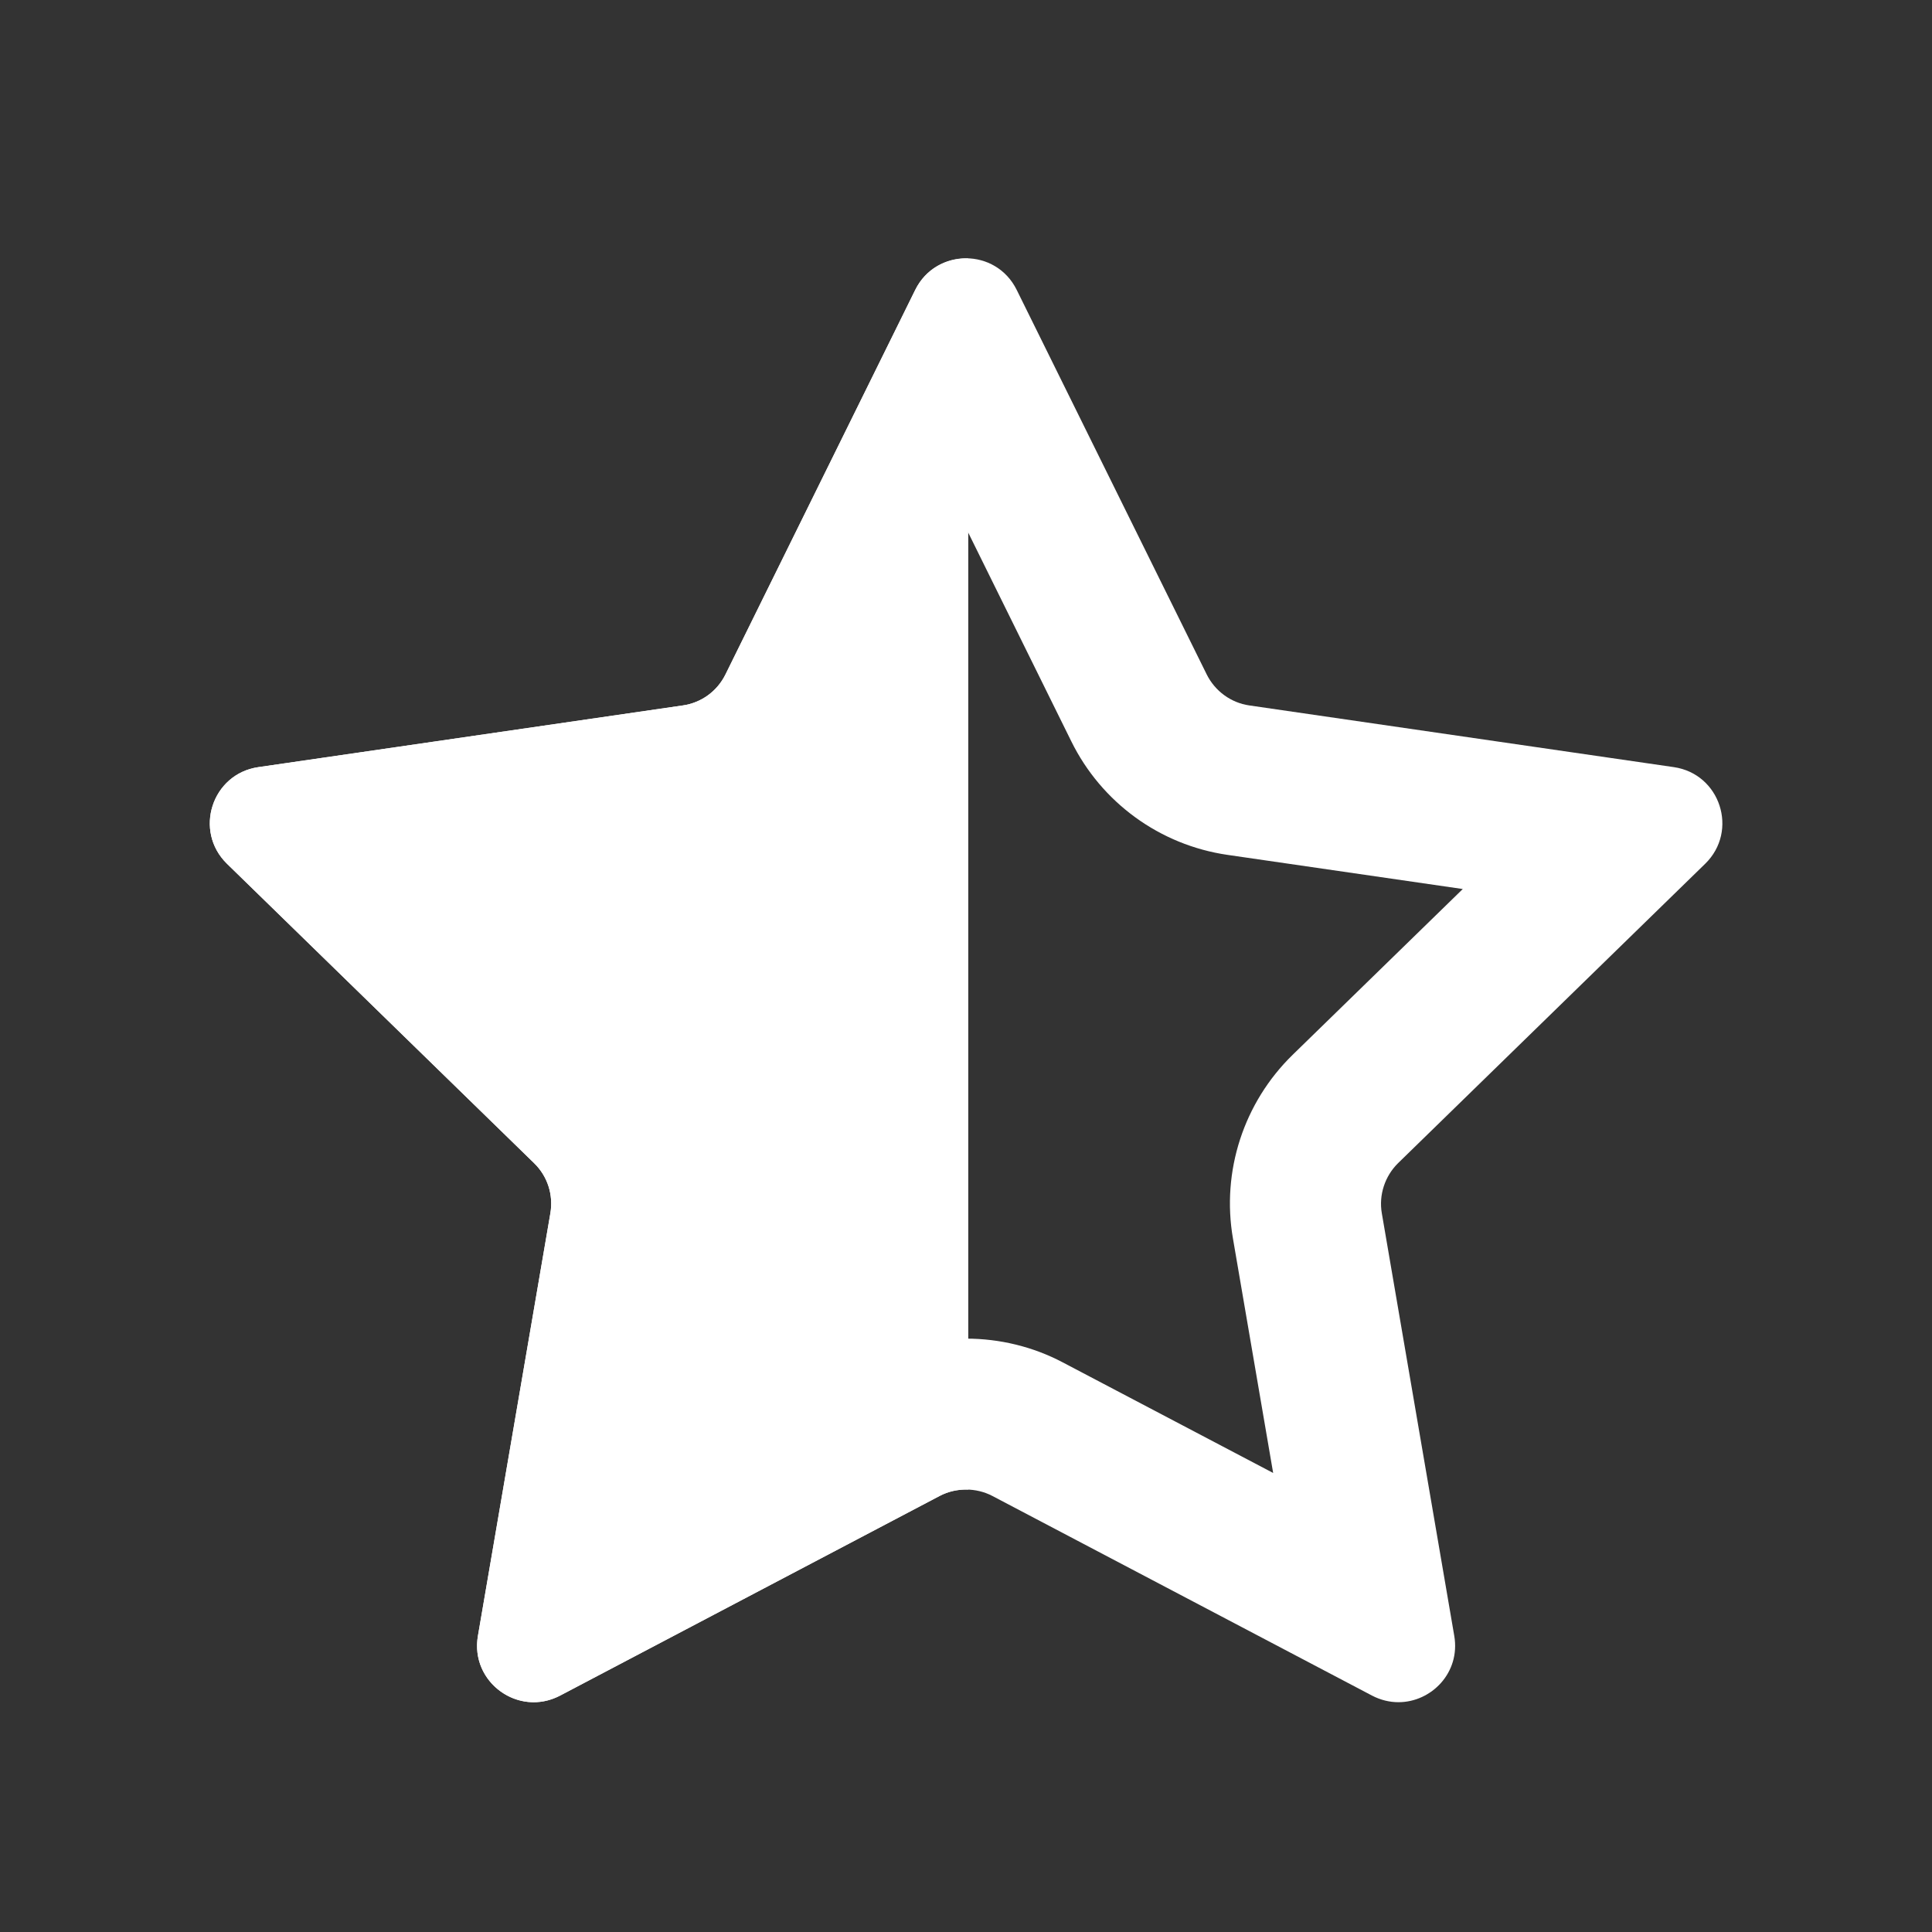
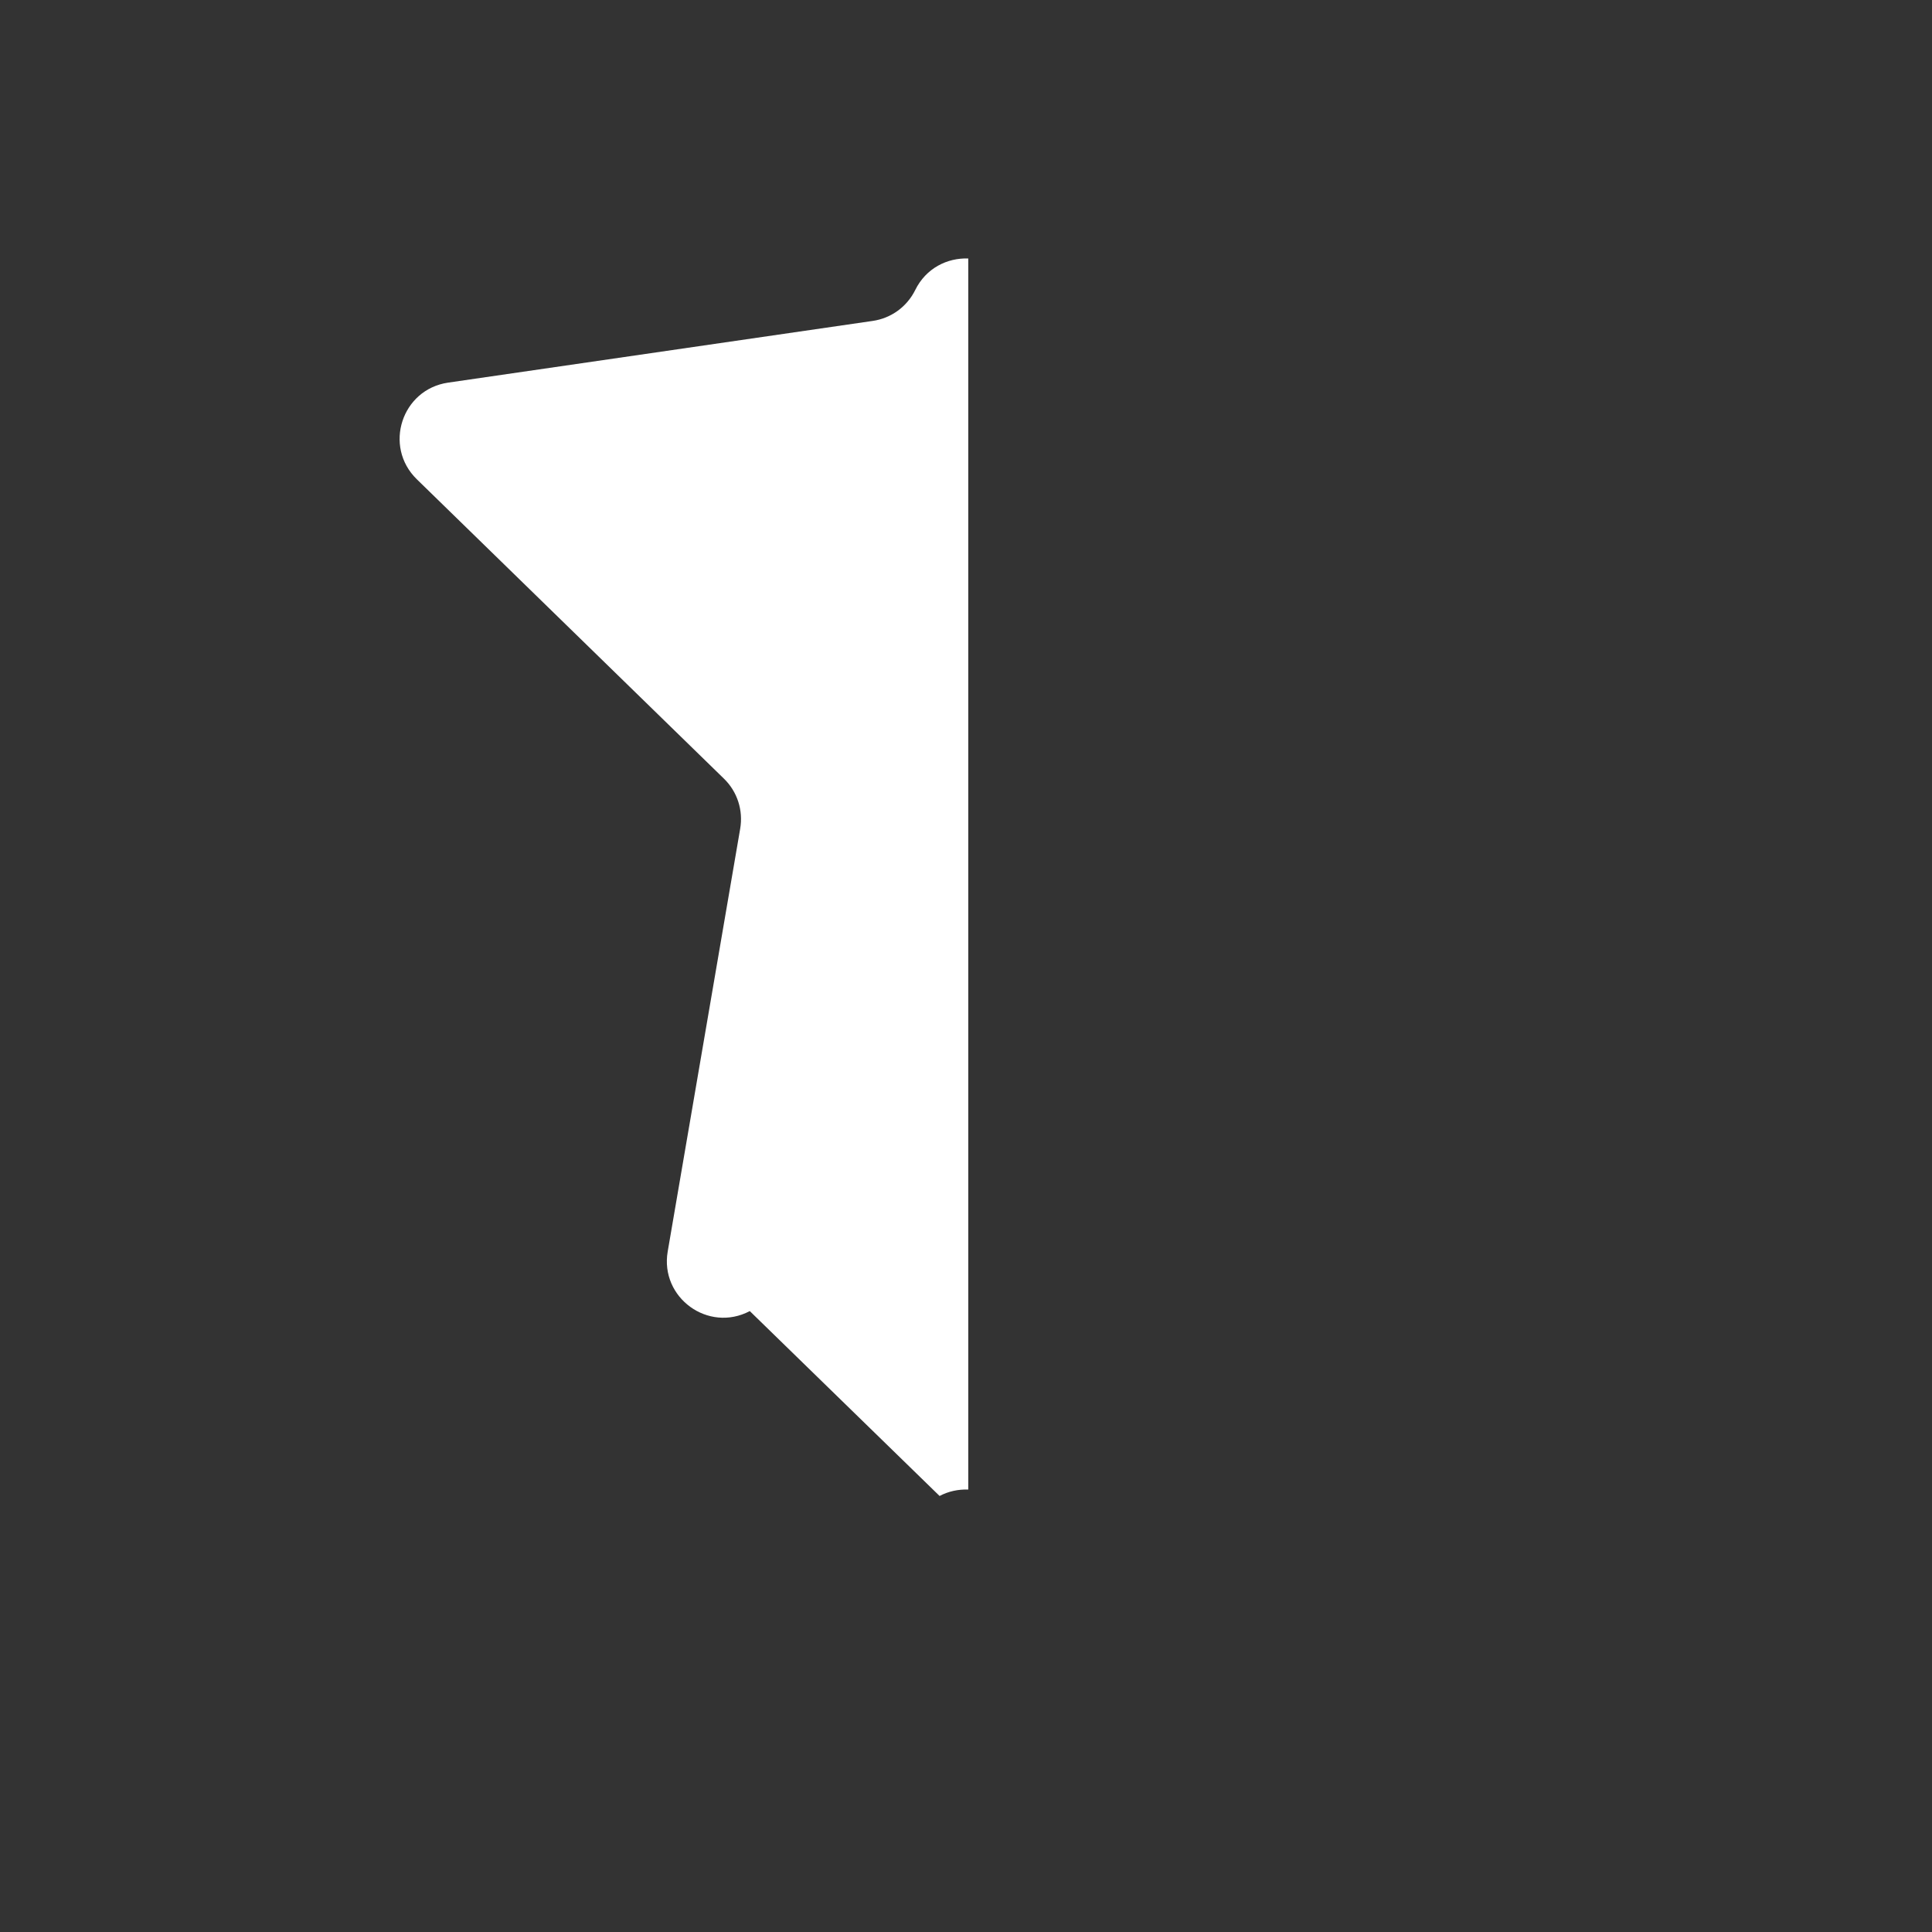
<svg xmlns="http://www.w3.org/2000/svg" t="1544099109542" class="icon" style="" viewBox="0 0 1024 1024" version="1.1" p-id="1713" width="164" height="164">
  <rect x="0" y="0" width="1024" height="1024" fill="#333333" stroke="none" />
  <defs>
    <style type="text/css" />
  </defs>
-   <path d="M512 279.9l55.8 113c16 32.5 47 55 82.8 60.2l124.7 18.1-90.2 87.9c-25.9 25.3-37.8 61.7-31.6 97.4l21.3 124.2-111.5-58.6c-15.7-8.3-33.4-12.6-51.2-12.6-17.8 0-35.5 4.4-51.2 12.6l-111.5 58.6 21.3-124.2c6.1-35.7-5.7-72.1-31.6-97.4l-90.2-88L373.6 453c35.8-5.2 66.8-27.7 82.8-60.2L512 279.9m0-143c-10.7 0-21.4 5.6-26.9 16.7L384.5 357.5c-4.4 8.9-12.8 15-22.6 16.4l-225 32.7c-24.6 3.6-34.4 33.8-16.6 51.2l162.8 158.7c7.1 6.9 10.3 16.8 8.6 26.6l-38.4 224c-3.3 19.4 12.1 35.1 29.6 35.1 4.6 0 9.4-1.1 14-3.5L498 792.9c4.4-2.3 9.2-3.4 14-3.4s9.6 1.1 14 3.4l201.2 105.8c4.6 2.4 9.4 3.5 14 3.5 17.5 0 32.9-15.7 29.6-35.1l-38.4-224c-1.7-9.7 1.6-19.7 8.6-26.6l162.8-158.7c17.8-17.4 8-47.6-16.6-51.2l-225-32.7c-9.8-1.4-18.2-7.6-22.6-16.4L538.9 153.7c-5.5-11.2-16.2-16.8-26.9-16.8z" p-id="1714" fill="#ffffff" />
-   <path d="M513.2 137c-11.1-0.4-22.4 5.1-28.1 16.7L384.5 357.5c-4.4 8.9-12.8 15-22.6 16.4l-225 32.7c-24.6 3.6-34.4 33.8-16.6 51.2l162.8 158.7c7.1 6.9 10.3 16.8 8.6 26.6l-38.4 224c-4.2 24.5 21.5 43.2 43.5 31.6L498 792.9c4.7-2.5 10-3.6 15.2-3.4V137z" p-id="1715" fill="#ffffff" />
+   <path d="M513.2 137c-11.1-0.4-22.4 5.1-28.1 16.7c-4.4 8.9-12.8 15-22.6 16.4l-225 32.7c-24.6 3.6-34.4 33.8-16.6 51.2l162.8 158.7c7.1 6.9 10.3 16.8 8.6 26.6l-38.4 224c-4.2 24.5 21.5 43.2 43.5 31.6L498 792.9c4.7-2.5 10-3.6 15.2-3.4V137z" p-id="1715" fill="#ffffff" />
</svg>